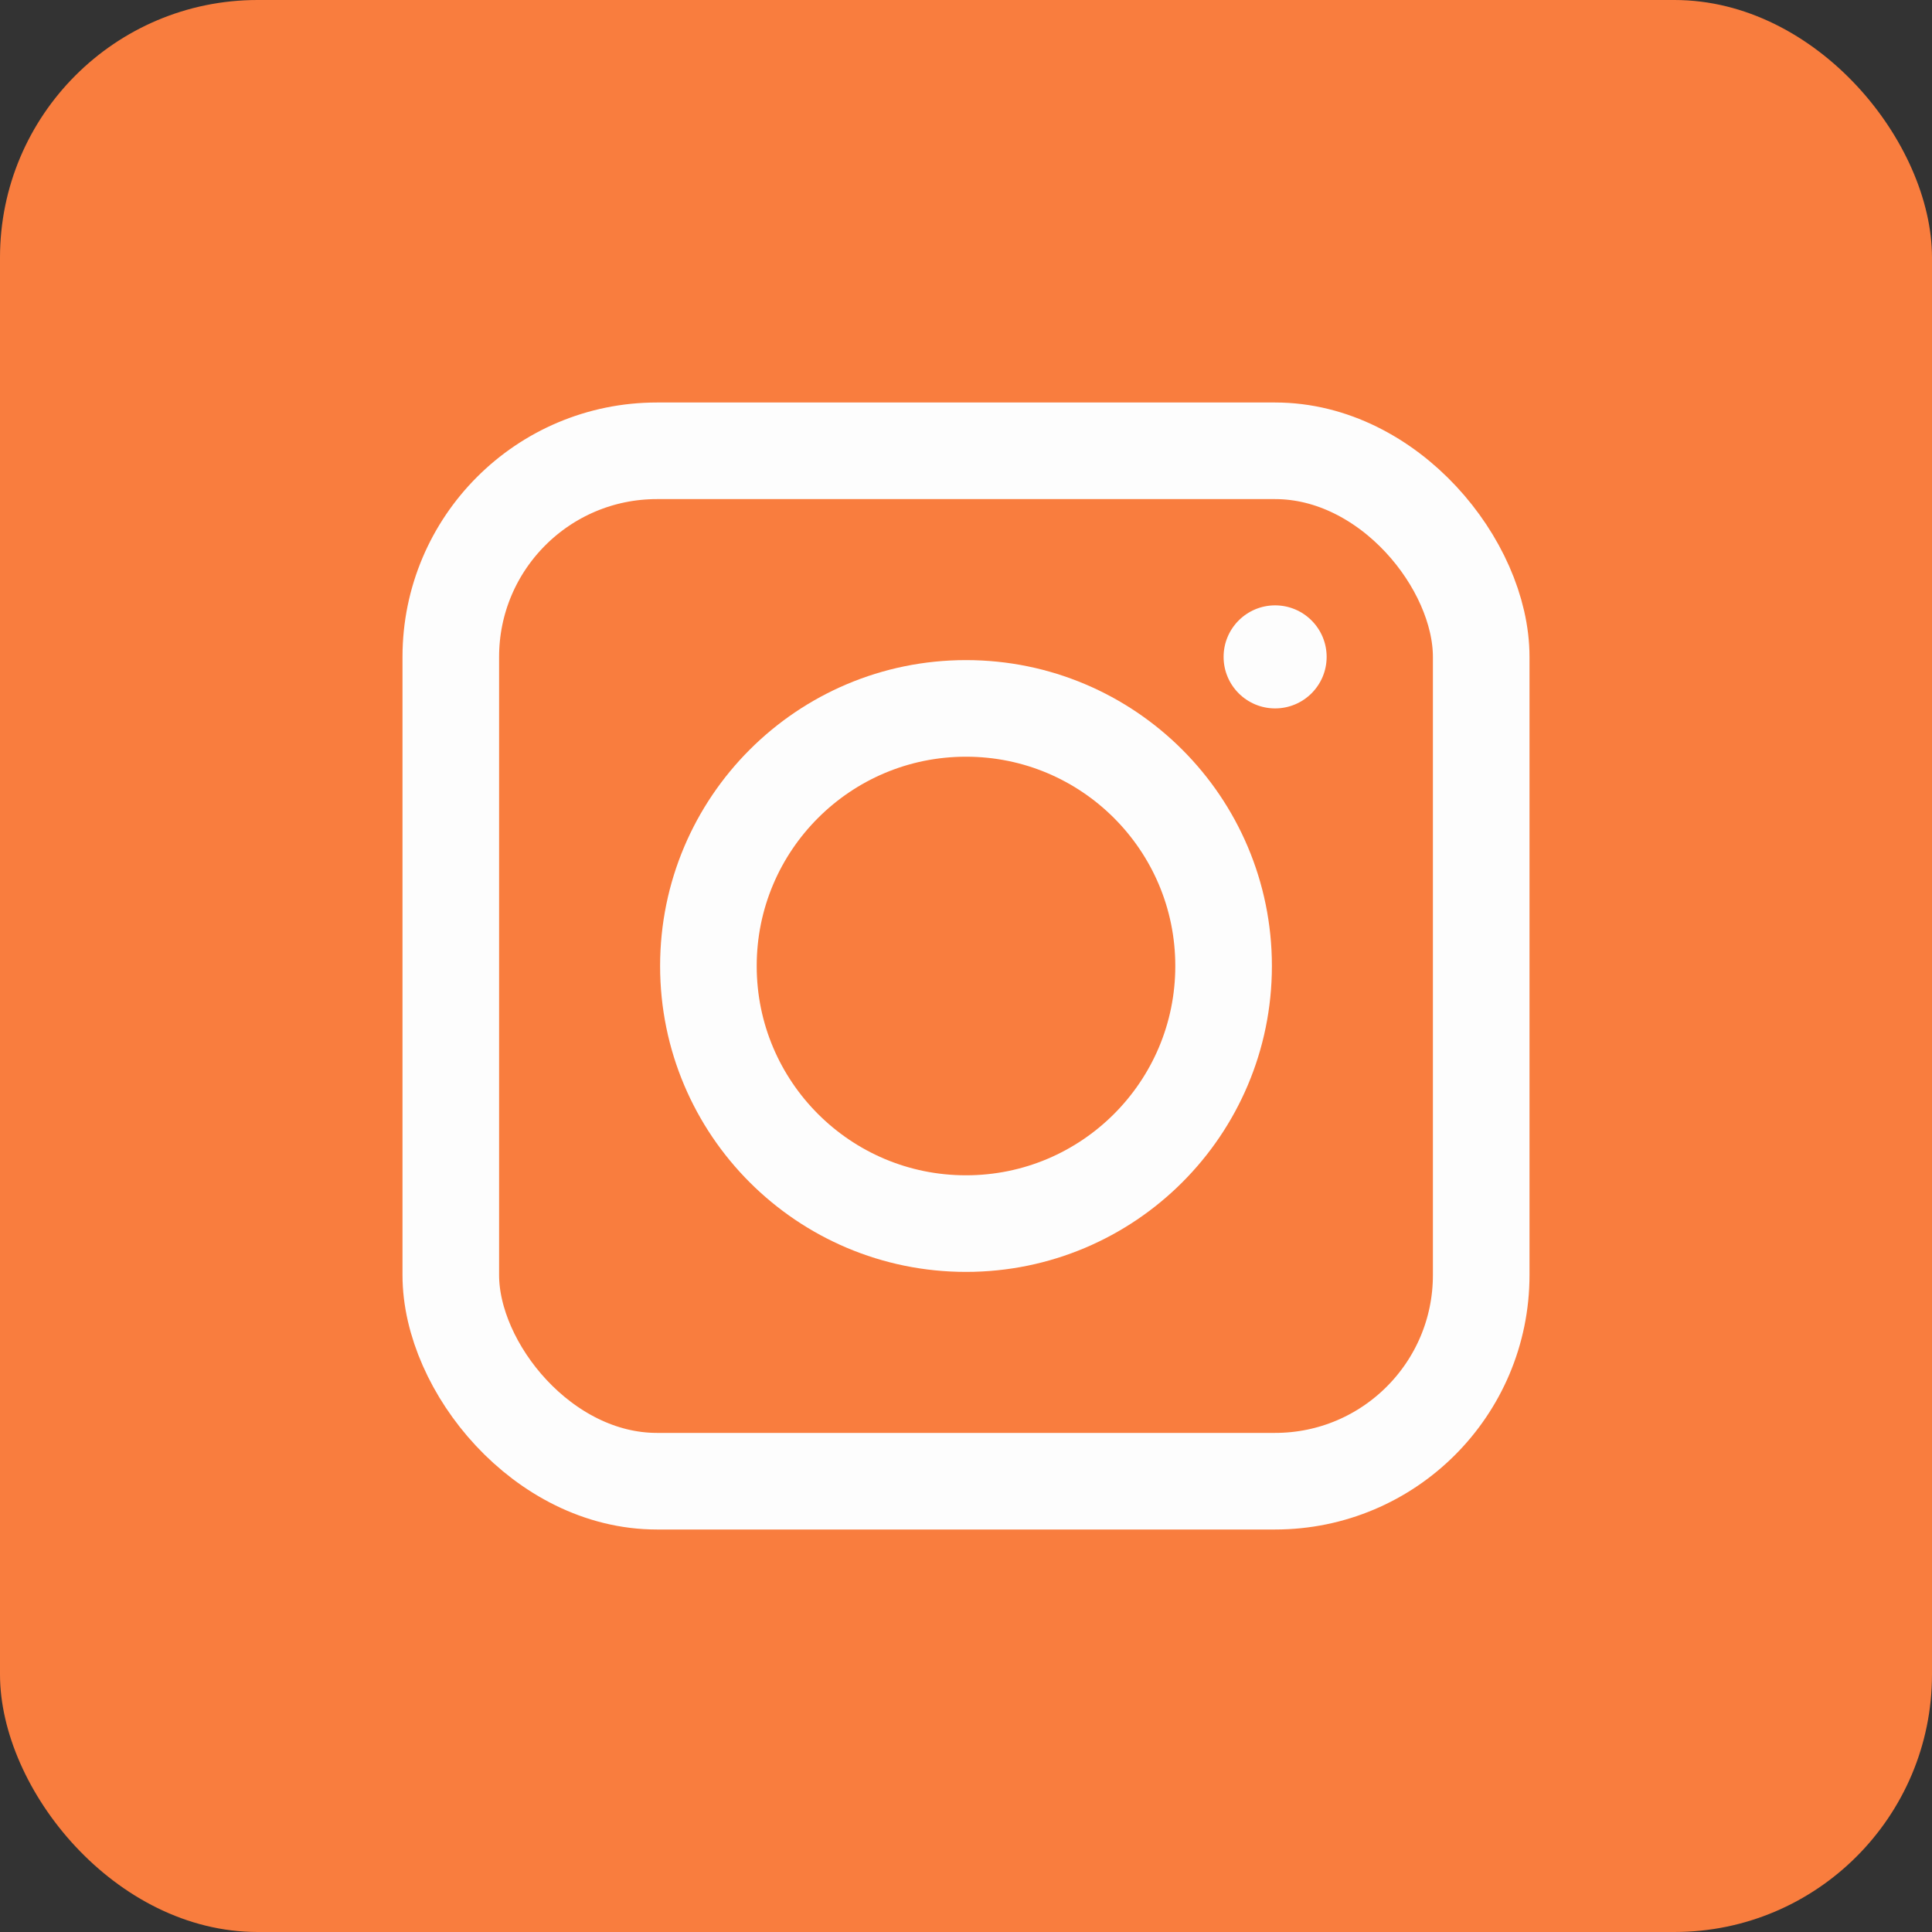
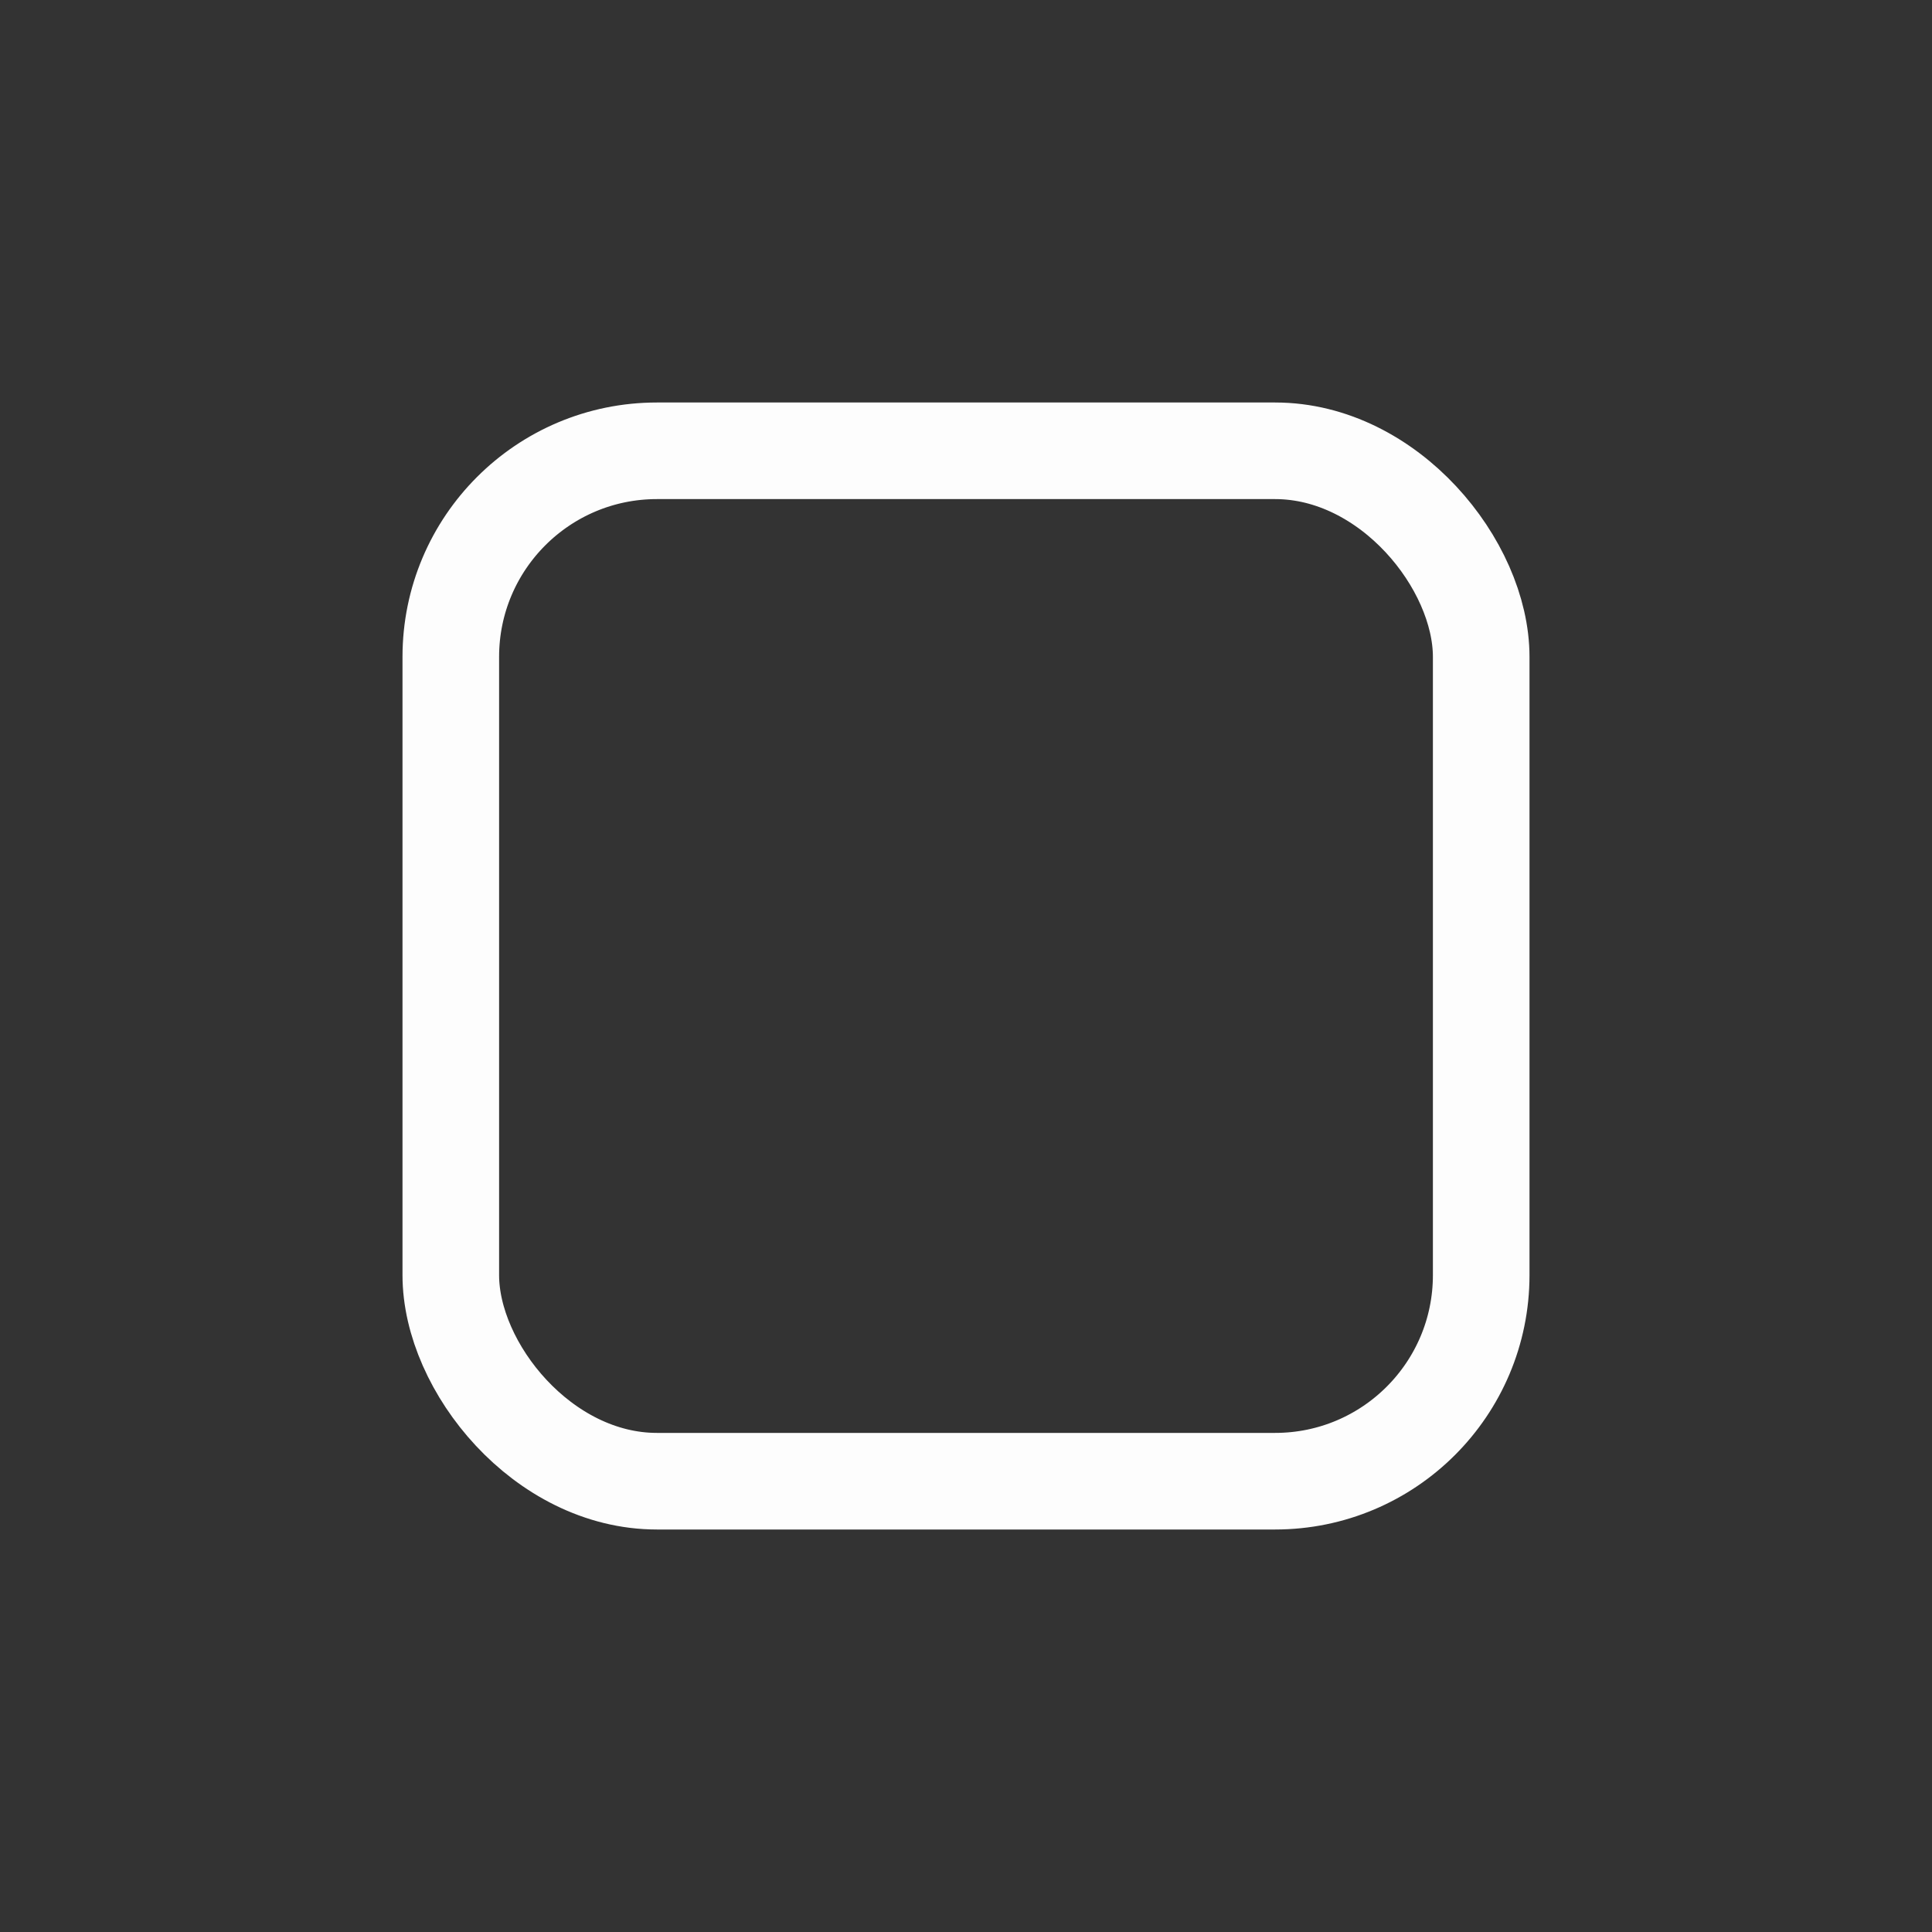
<svg xmlns="http://www.w3.org/2000/svg" width="30" height="30" viewBox="0 0 30 30" fill="none">
  <rect x="0" y="0" width="30" height="30" fill="#333333" stroke="none" />
-   <rect width="30" height="30" rx="4" fill="#F97D3E" />
  <rect x="7" y="7" width="16" height="16" rx="3.2" stroke="#FDFDFD" stroke-width="1.5" />
-   <circle cx="15" cy="15" r="4" stroke="#FDFDFD" stroke-width="1.5" />
-   <circle cx="19.8" cy="10.2" r="0.8" fill="#FDFDFD" />
</svg>